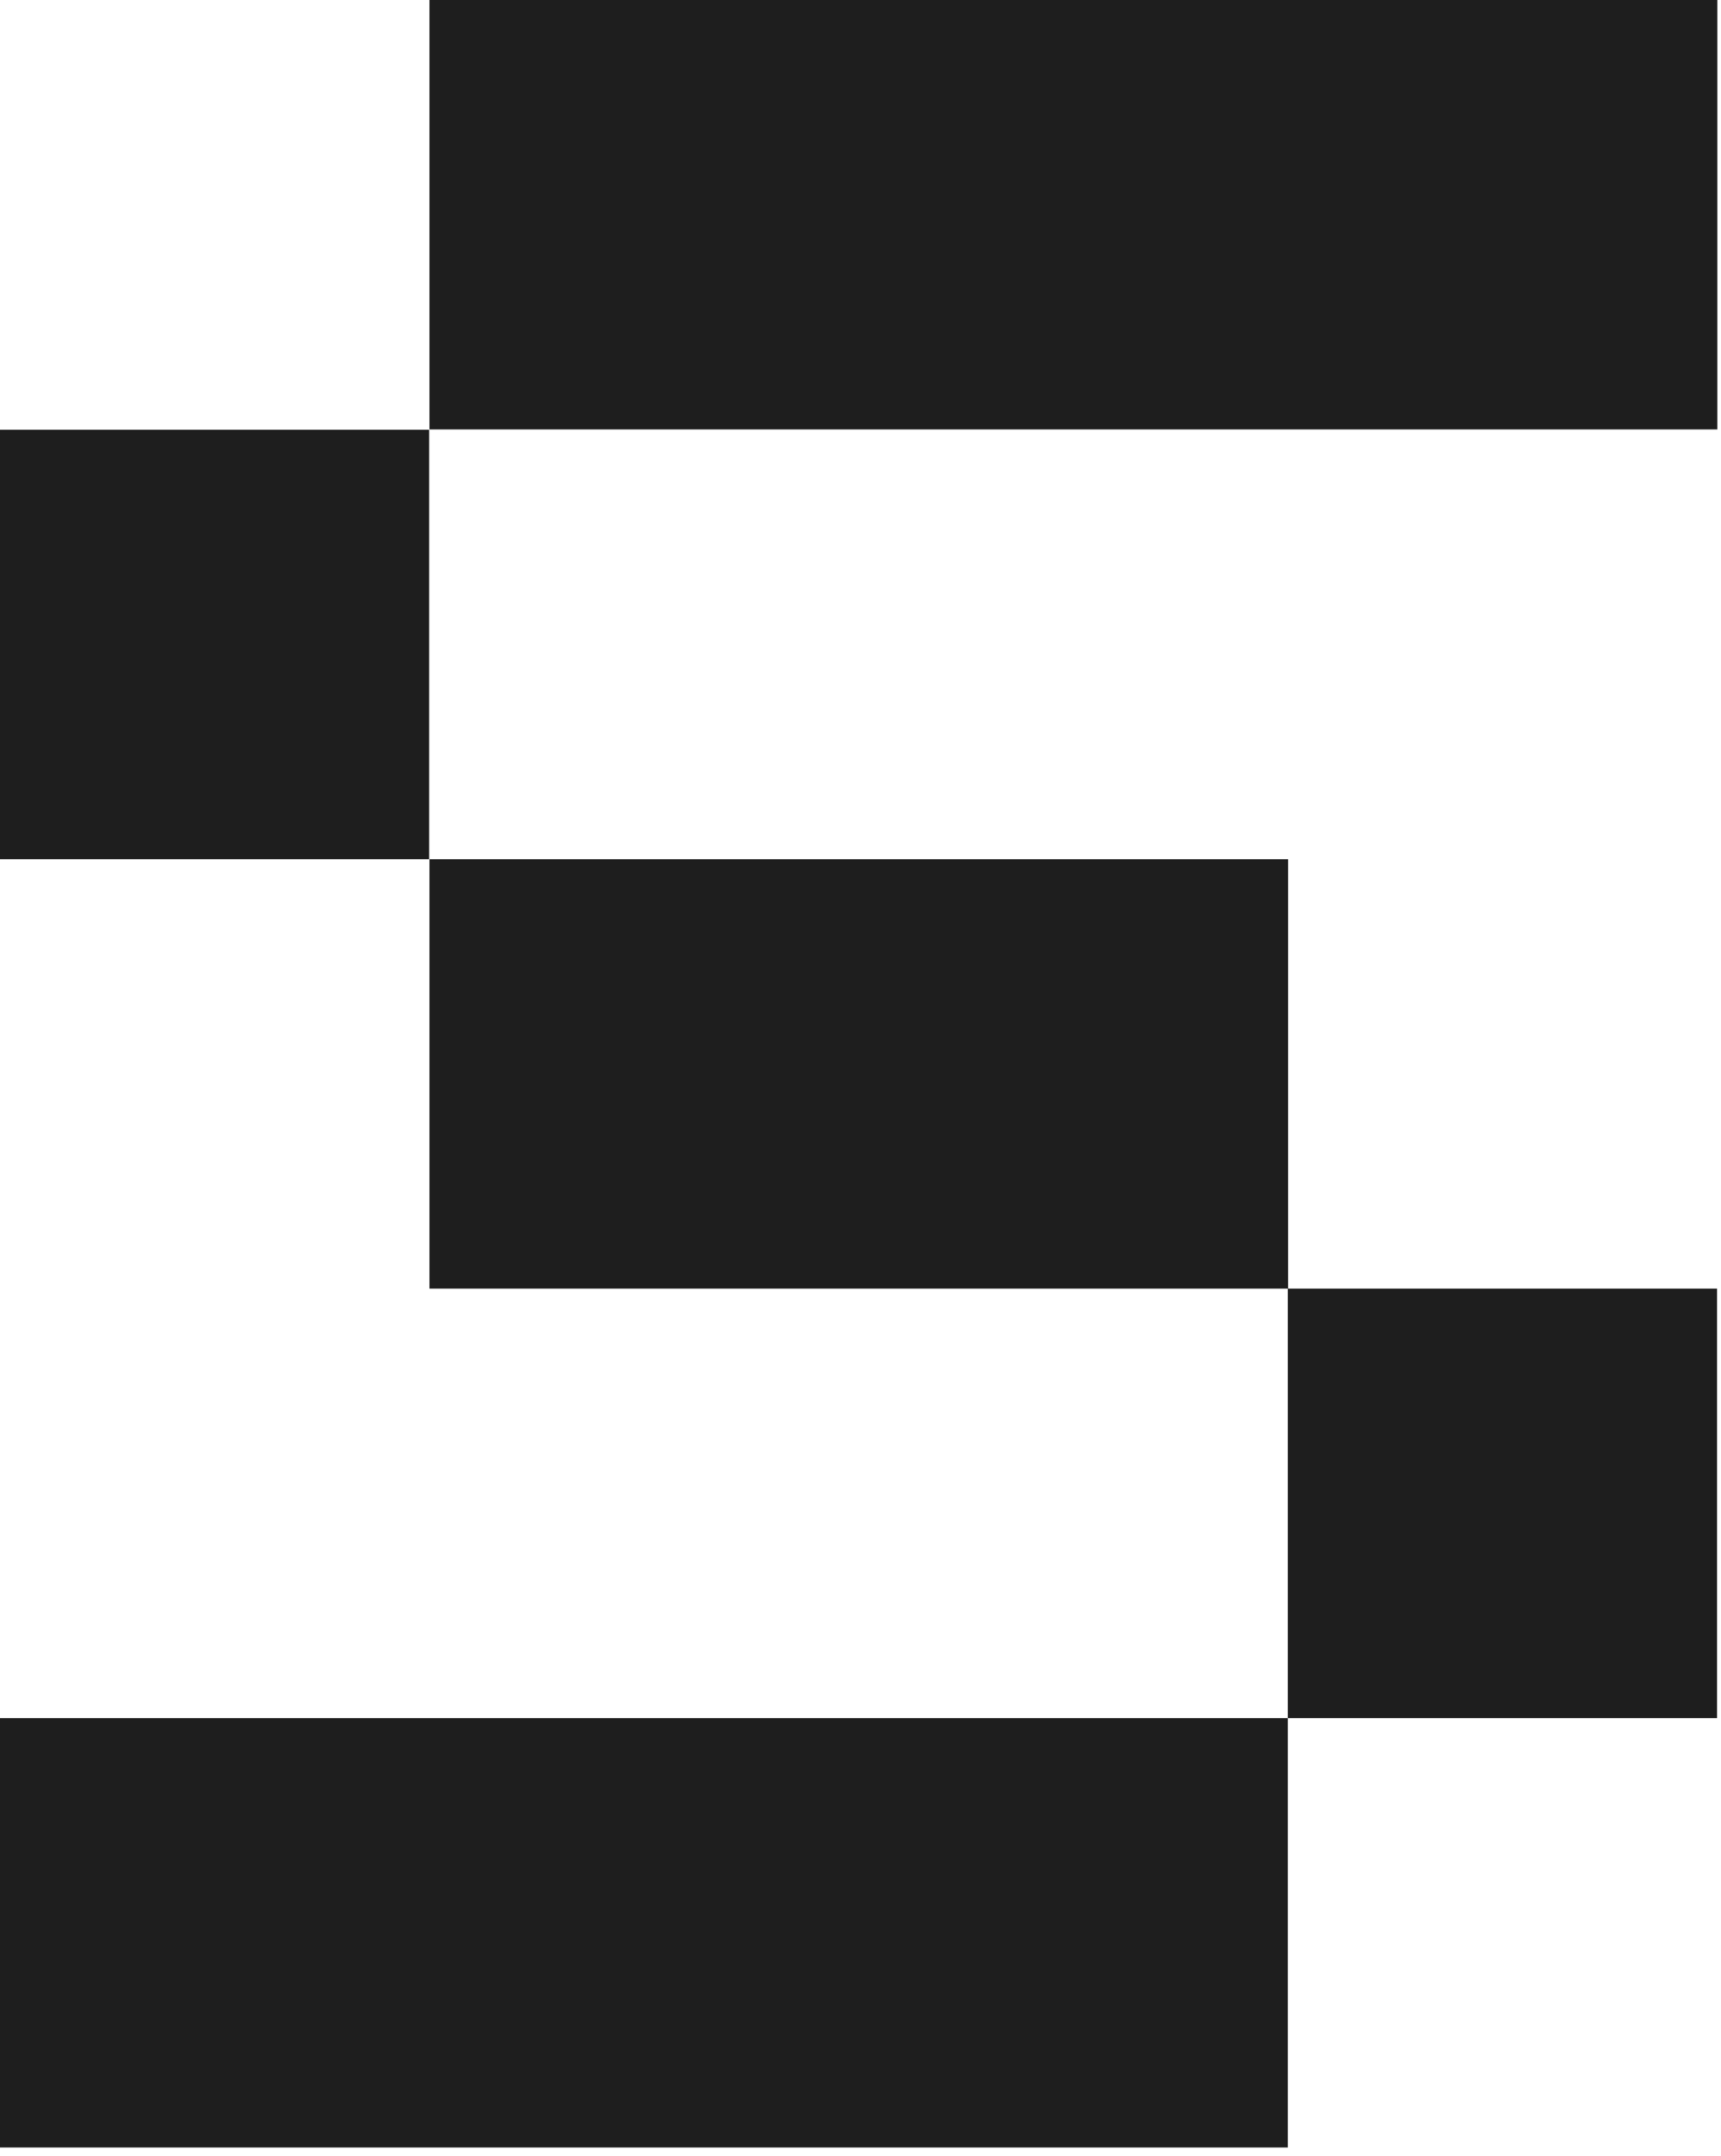
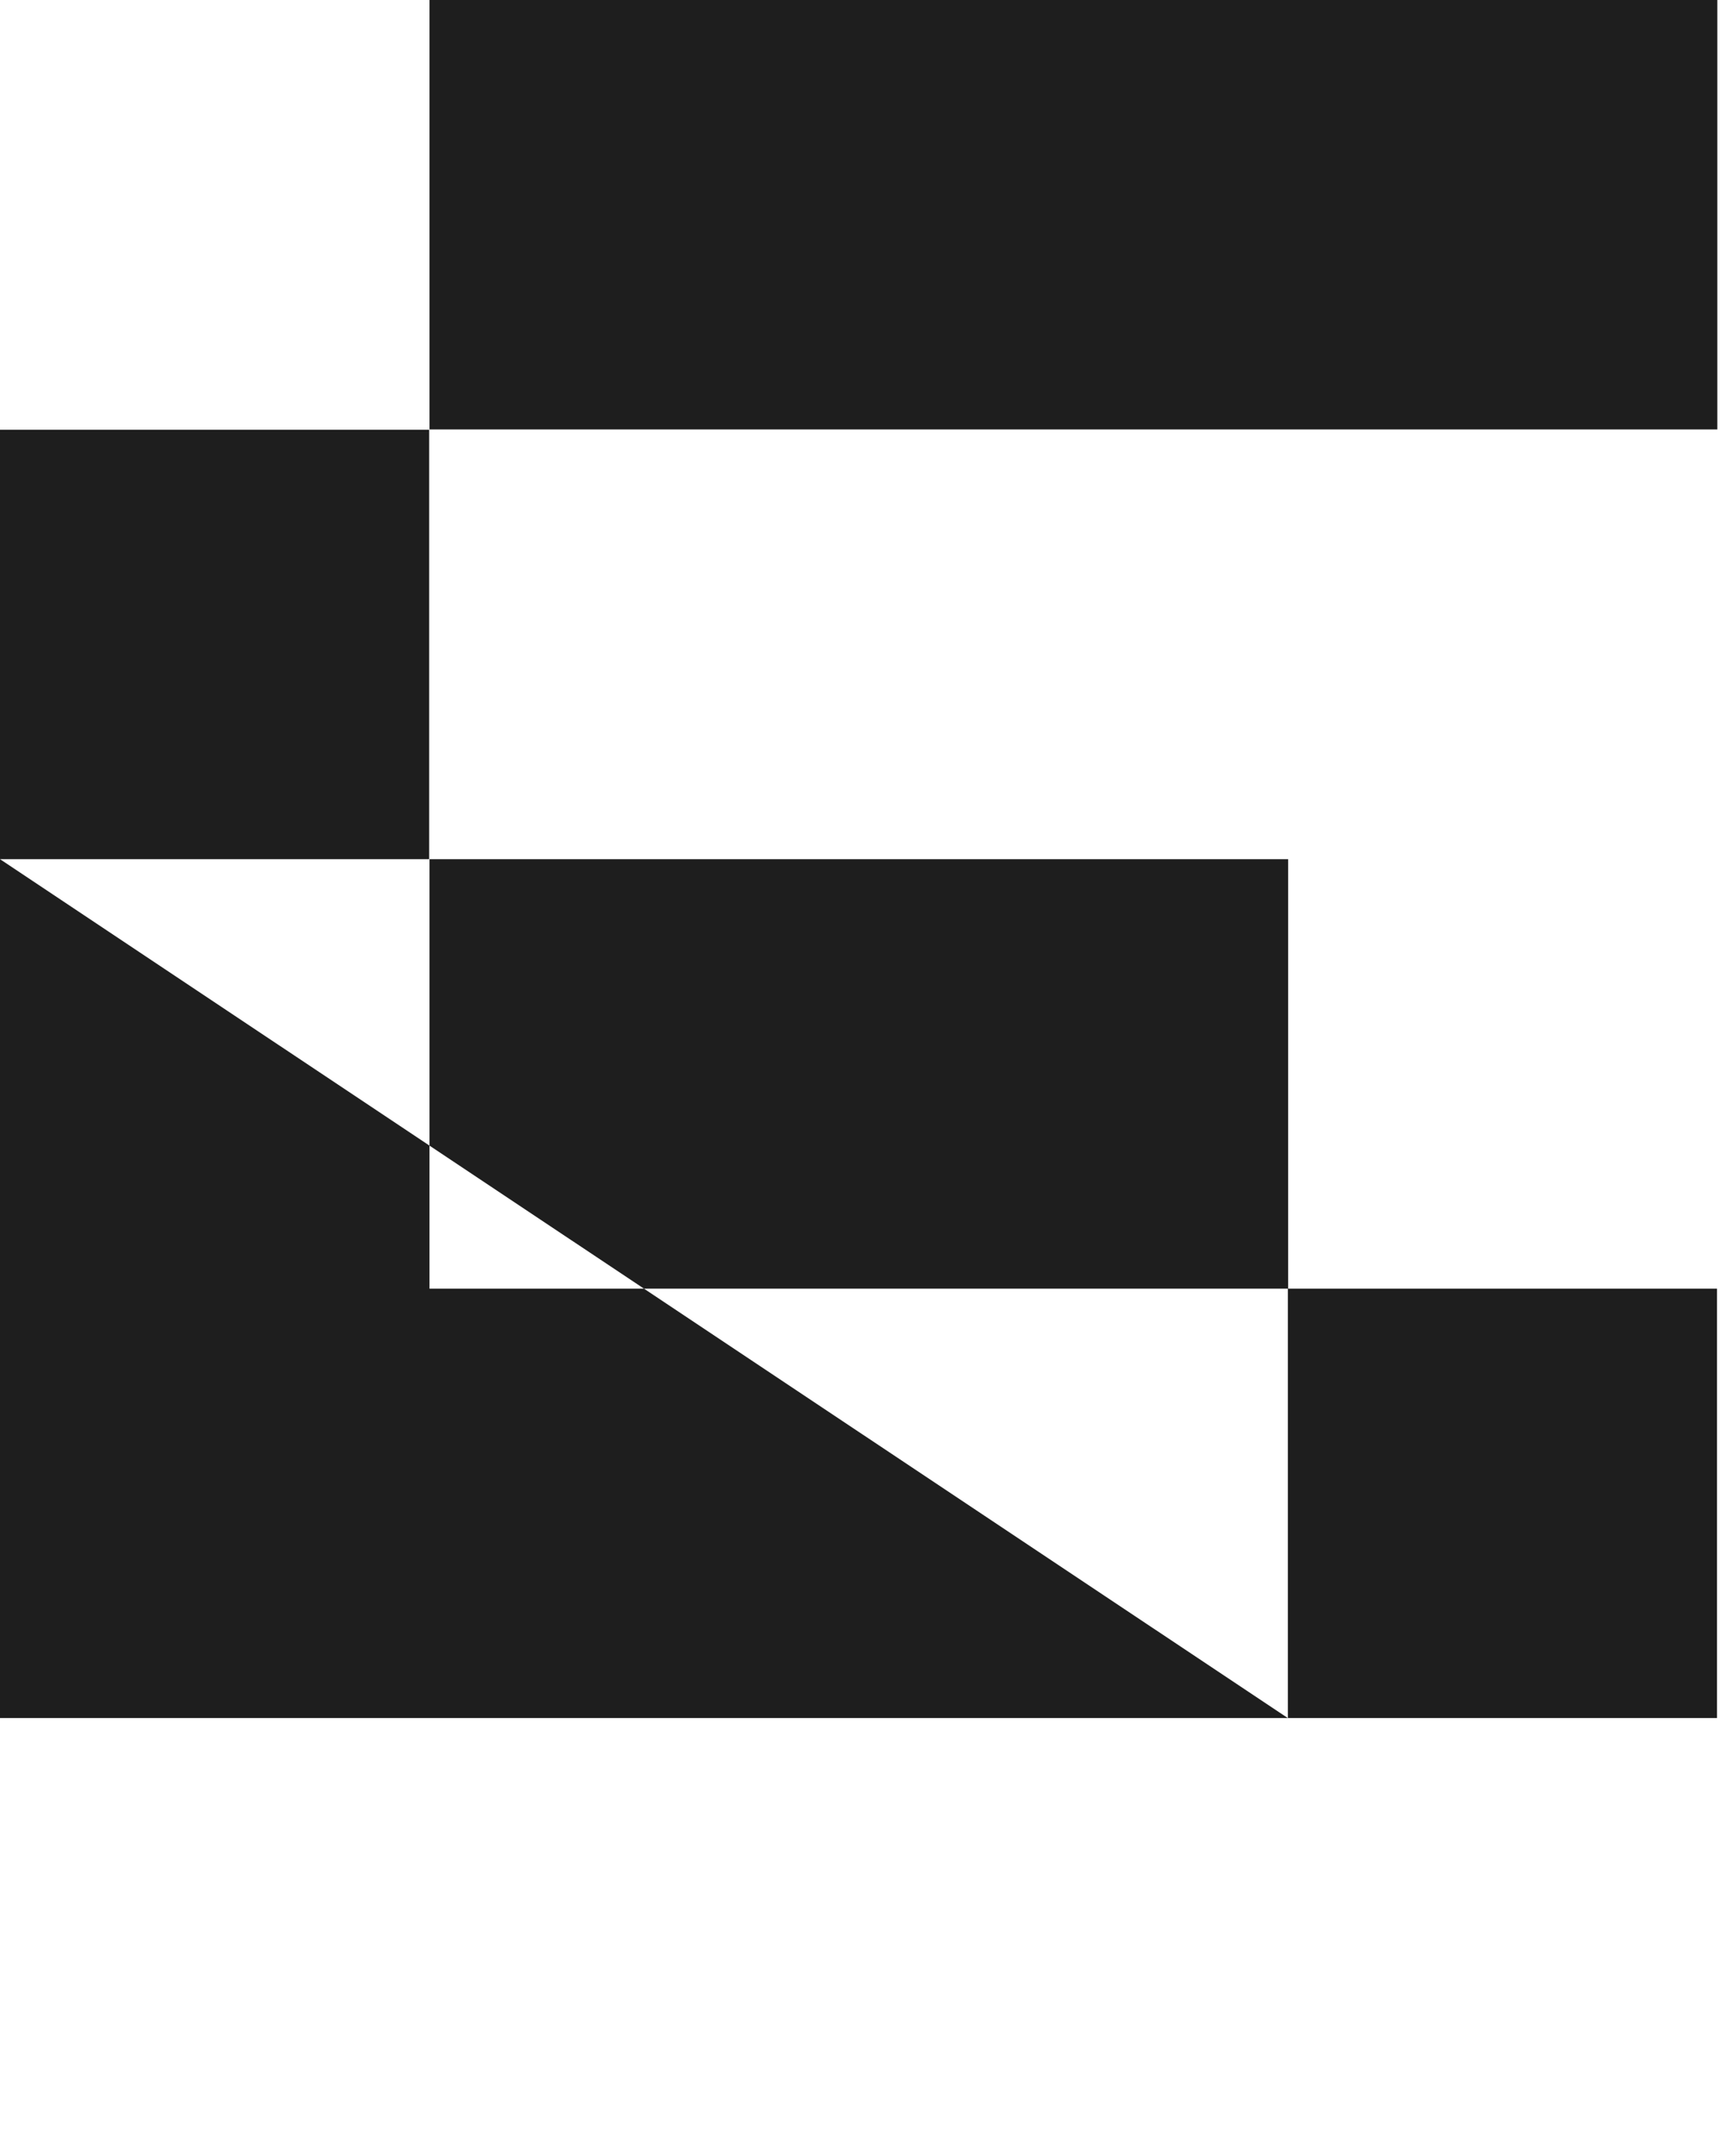
<svg xmlns="http://www.w3.org/2000/svg" fill="none" height="100%" overflow="visible" preserveAspectRatio="none" style="display: block;" viewBox="0 0 135 169" width="100%">
-   <path d="M0 67.356V33.69H33.666V67.356H0ZM101.022 134.688V168.355H0V134.688H101.022ZM33.69 33.666V0H134.712V33.666H33.69ZM33.69 67.356H101.046V101.022H33.69V67.356ZM134.688 134.688H101.022V101.022H134.688V134.688Z" fill="#1E1E1E" id="Vector" />
+   <path d="M0 67.356V33.69H33.666V67.356H0ZV168.355H0V134.688H101.022ZM33.69 33.666V0H134.712V33.666H33.69ZM33.69 67.356H101.046V101.022H33.69V67.356ZM134.688 134.688H101.022V101.022H134.688V134.688Z" fill="#1E1E1E" id="Vector" />
</svg>